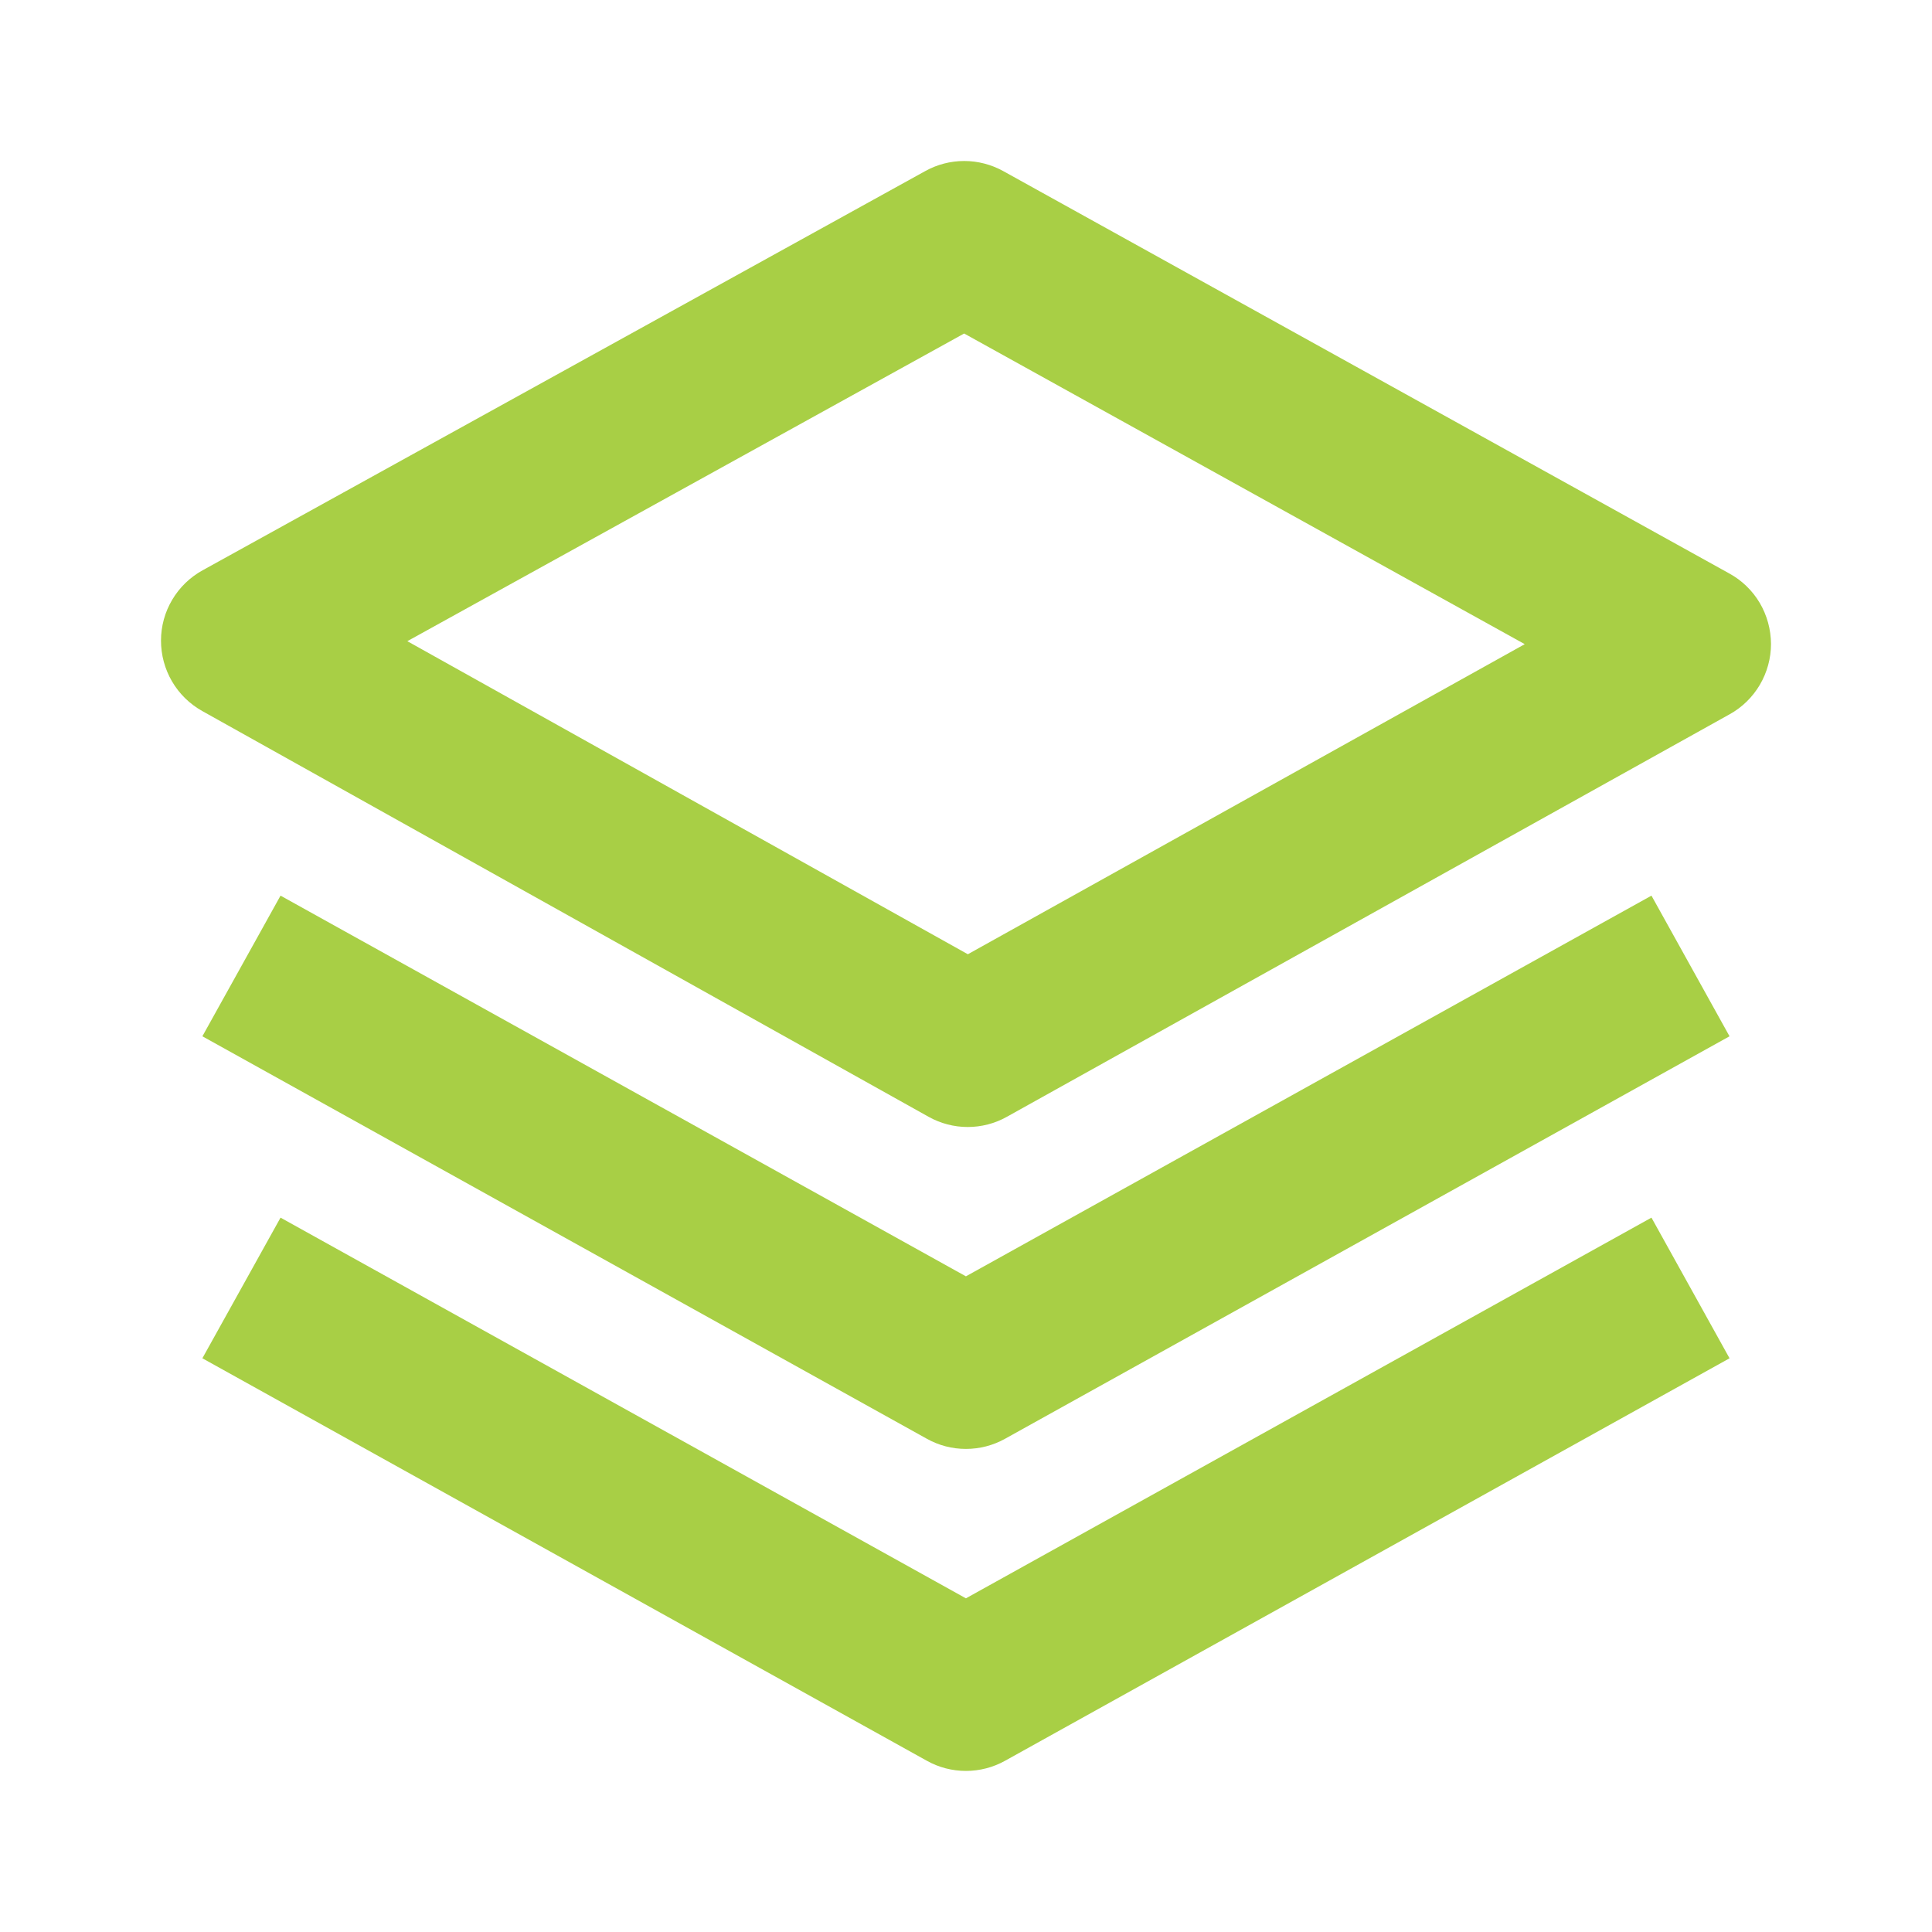
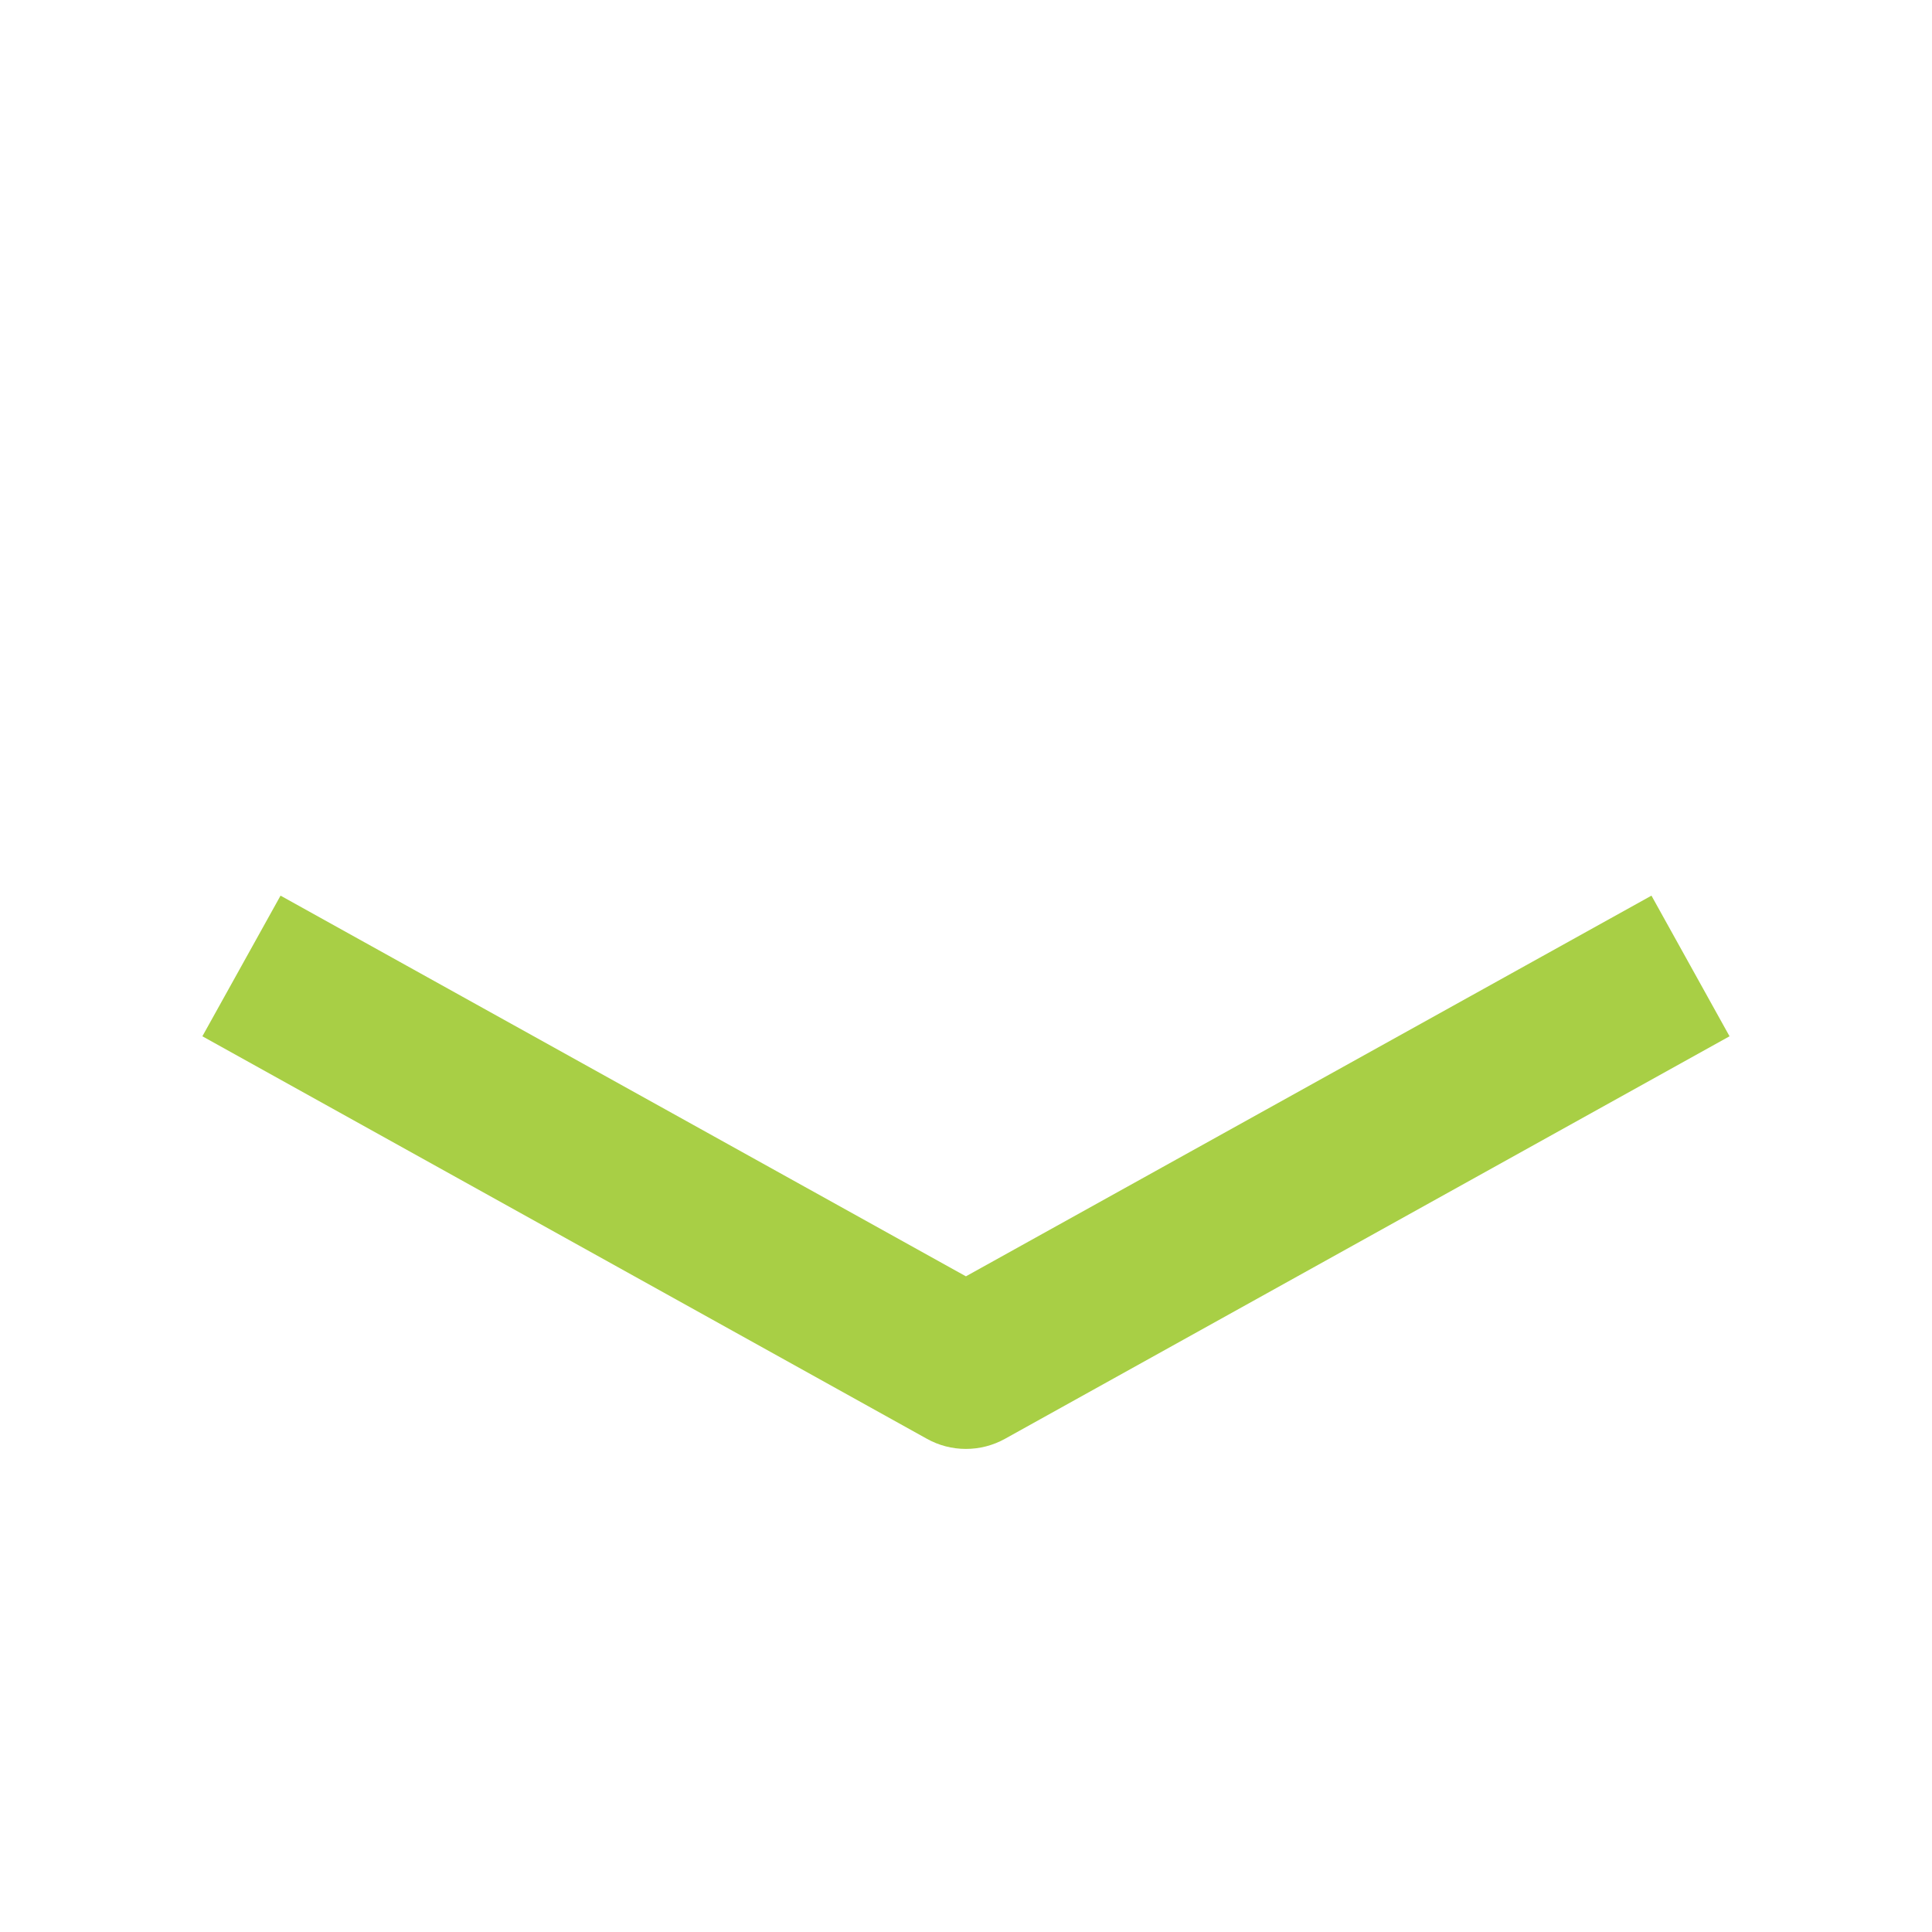
<svg xmlns="http://www.w3.org/2000/svg" preserveAspectRatio="xMidYMid slice" width="100px" height="100px" viewBox="0 0 24 24" fill="none">
-   <path d="M22 7.999C21.999 7.82 21.951 7.645 21.861 7.491C21.77 7.337 21.64 7.211 21.484 7.125L12.462 2.125C12.313 2.043 12.147 2 11.978 2C11.808 2 11.642 2.043 11.494 2.125L2.516 7.085C2.36 7.171 2.23 7.297 2.139 7.451C2.048 7.604 2 7.779 2 7.958C2 8.136 2.047 8.311 2.137 8.465C2.227 8.619 2.357 8.746 2.513 8.833L11.535 13.873C11.683 13.956 11.851 14 12.021 14C12.191 14 12.359 13.957 12.508 13.873L21.486 8.873C21.642 8.787 21.771 8.66 21.862 8.506C21.952 8.352 22 8.177 22 7.999ZM12.023 11.854L5.06 7.965L11.977 4.143L18.941 8.002L12.023 11.854Z" fill="#A8CF45" />
  <path d="M20.515 11.126L11.999 15.855L3.485 11.126L2.514 12.873L11.514 17.873C11.662 17.956 11.829 17.999 11.999 17.999C12.169 17.999 12.336 17.956 12.485 17.873L21.485 12.873L20.515 11.126Z" fill="#A8CF45" />
-   <path d="M20.515 15.126L11.999 19.855L3.485 15.126L2.514 16.873L11.514 21.873C11.662 21.956 11.829 21.999 11.999 21.999C12.169 21.999 12.336 21.956 12.485 21.873L21.485 16.873L20.515 15.126Z" fill="#A8CF45" />
</svg>